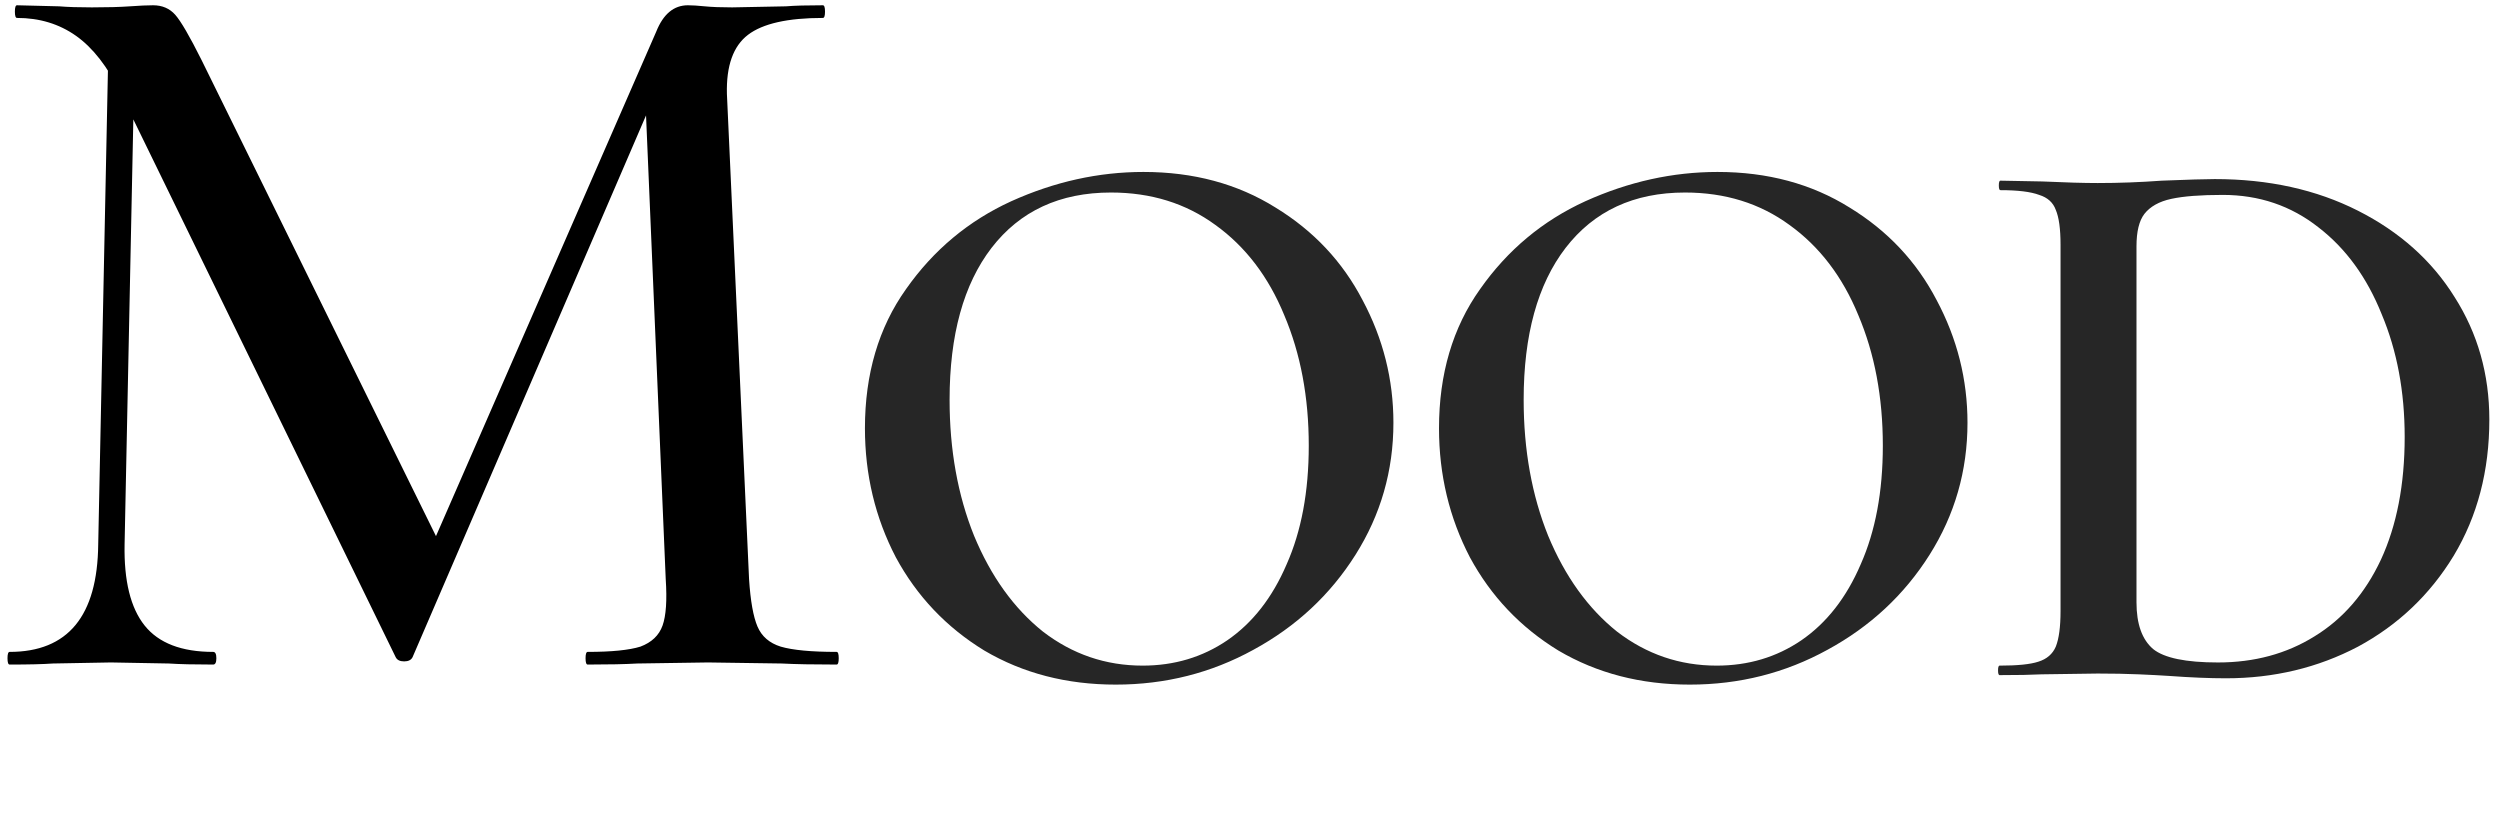
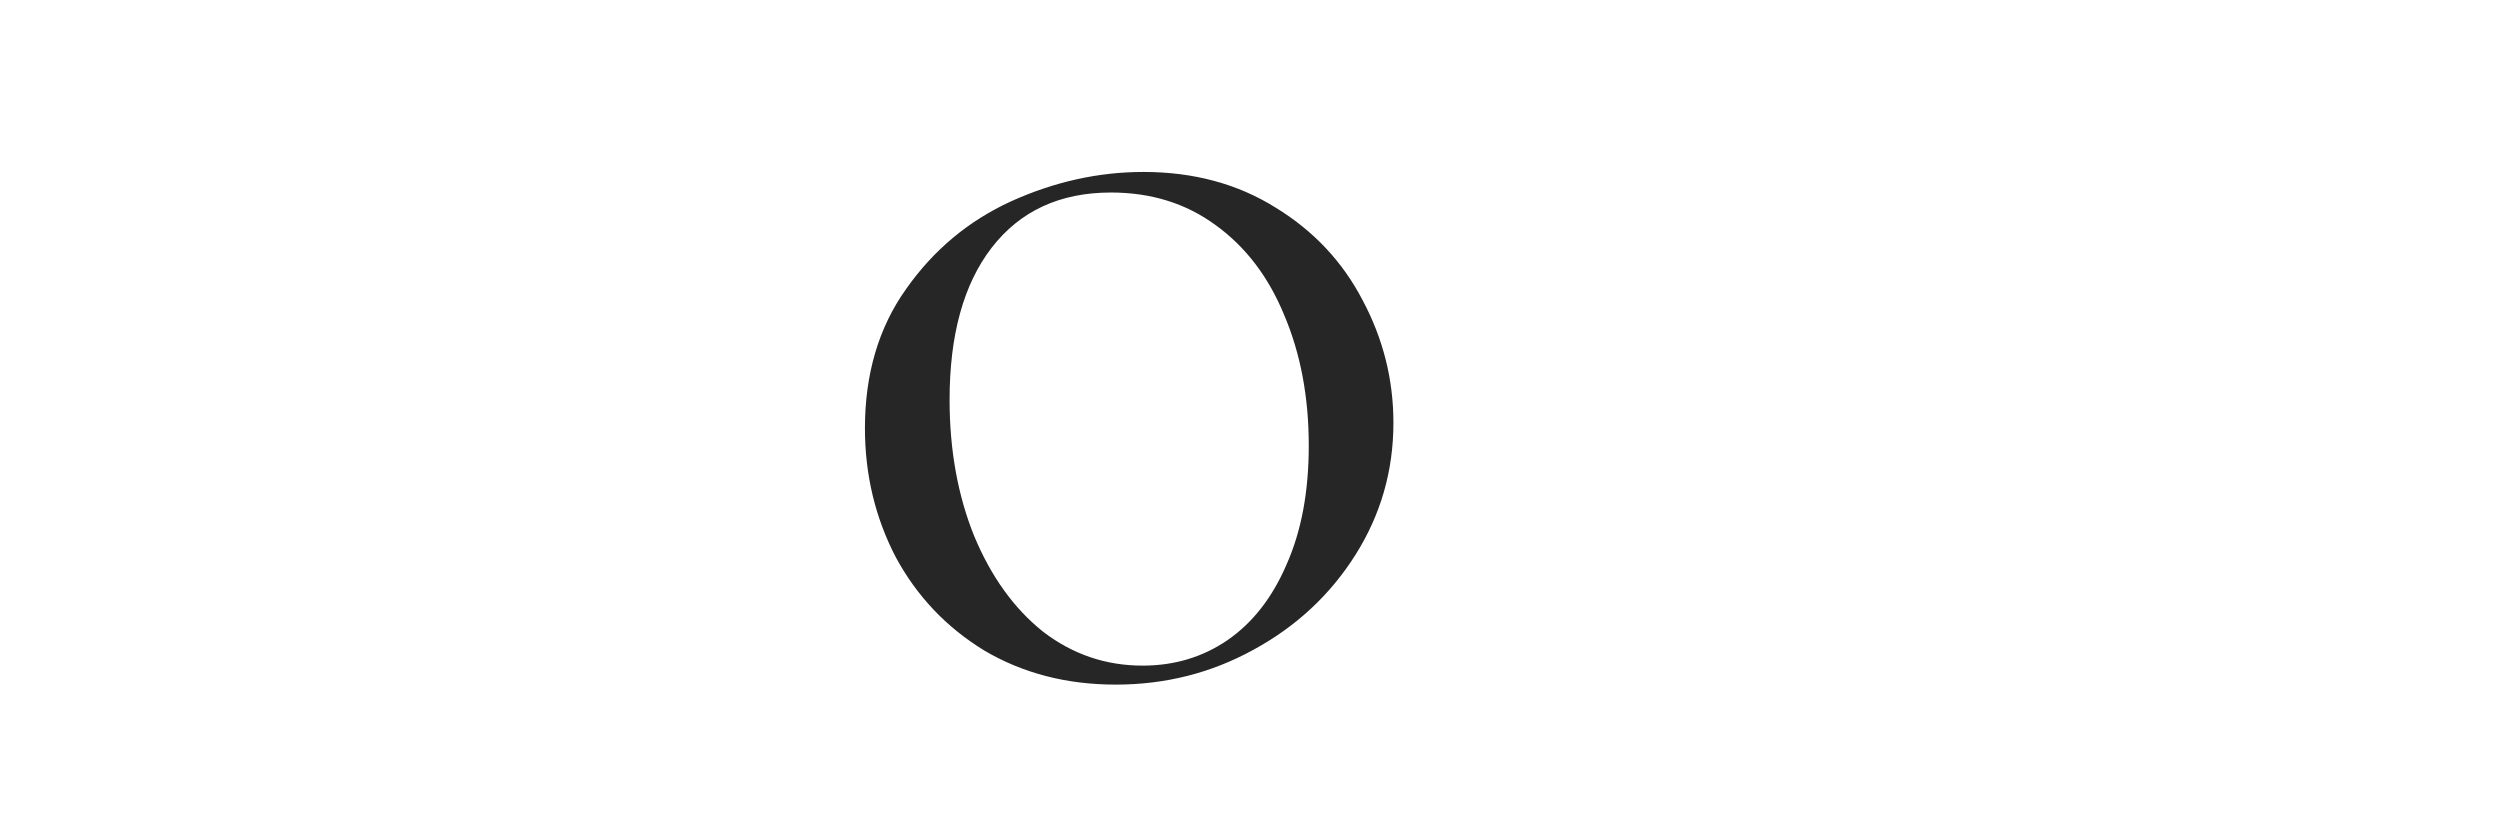
<svg xmlns="http://www.w3.org/2000/svg" width="237" height="78" viewBox="0 0 237 78" fill="none">
-   <path d="M211.014 64.302C209.464 64.302 207.664 64.227 205.614 64.077C204.864 64.027 203.914 63.977 202.764 63.927C201.614 63.877 200.314 63.852 198.864 63.852L193.539 63.927C192.589 63.977 191.264 64.002 189.564 64.002C189.464 64.002 189.414 63.852 189.414 63.552C189.414 63.252 189.464 63.102 189.564 63.102C191.264 63.102 192.489 62.977 193.239 62.727C194.039 62.477 194.589 62.002 194.889 61.302C195.189 60.552 195.339 59.427 195.339 57.927V23.202C195.339 21.702 195.189 20.602 194.889 19.902C194.639 19.202 194.114 18.727 193.314 18.477C192.514 18.177 191.289 18.027 189.639 18.027C189.539 18.027 189.489 17.877 189.489 17.577C189.489 17.277 189.539 17.127 189.639 17.127L193.614 17.202C195.814 17.302 197.564 17.352 198.864 17.352C200.864 17.352 202.889 17.277 204.939 17.127C207.439 17.027 209.114 16.977 209.964 16.977C215.064 16.977 219.589 17.977 223.539 19.977C227.489 21.977 230.539 24.702 232.689 28.152C234.889 31.602 235.989 35.477 235.989 39.777C235.989 44.627 234.864 48.927 232.614 52.677C230.364 56.377 227.339 59.252 223.539 61.302C219.739 63.302 215.564 64.302 211.014 64.302ZM210.264 62.802C213.714 62.802 216.764 61.977 219.414 60.327C222.114 58.677 224.214 56.252 225.714 53.052C227.214 49.802 227.964 45.927 227.964 41.427C227.964 37.127 227.239 33.252 225.789 29.802C224.389 26.302 222.389 23.552 219.789 21.552C217.189 19.502 214.164 18.477 210.714 18.477C208.614 18.477 206.989 18.602 205.839 18.852C204.689 19.102 203.839 19.577 203.289 20.277C202.789 20.927 202.539 21.952 202.539 23.352V57.102C202.539 59.152 203.064 60.627 204.114 61.527C205.164 62.377 207.214 62.802 210.264 62.802Z" fill="black" fill-opacity="0.85" />
-   <path d="M160.193 64.901C155.543 64.901 151.393 63.826 147.743 61.676C144.143 59.476 141.343 56.526 139.343 52.826C137.393 49.076 136.418 45.001 136.418 40.601C136.418 35.451 137.718 31.051 140.318 27.401C142.918 23.701 146.243 20.926 150.293 19.076C154.393 17.226 158.568 16.301 162.818 16.301C167.568 16.301 171.743 17.426 175.343 19.676C178.943 21.876 181.693 24.801 183.593 28.451C185.543 32.101 186.518 35.976 186.518 40.076C186.518 44.626 185.318 48.801 182.918 52.601C180.518 56.401 177.293 59.401 173.243 61.601C169.243 63.801 164.893 64.901 160.193 64.901ZM162.743 63.101C165.743 63.101 168.418 62.301 170.768 60.701C173.168 59.051 175.043 56.651 176.393 53.501C177.793 50.351 178.493 46.601 178.493 42.251C178.493 37.651 177.718 33.526 176.168 29.876C174.668 26.226 172.493 23.376 169.643 21.326C166.843 19.276 163.543 18.251 159.743 18.251C154.893 18.251 151.118 20.001 148.418 23.501C145.768 26.951 144.443 31.751 144.443 37.901C144.443 42.651 145.218 46.951 146.768 50.801C148.368 54.651 150.543 57.676 153.293 59.876C156.093 62.026 159.243 63.101 162.743 63.101Z" fill="black" fill-opacity="0.85" />
  <path d="M105.771 64.901C101.121 64.901 96.971 63.826 93.321 61.676C89.721 59.476 86.921 56.526 84.921 52.826C82.971 49.076 81.996 45.001 81.996 40.601C81.996 35.451 83.296 31.051 85.896 27.401C88.496 23.701 91.821 20.926 95.871 19.076C99.971 17.226 104.146 16.301 108.396 16.301C113.146 16.301 117.321 17.426 120.921 19.676C124.521 21.876 127.271 24.801 129.171 28.451C131.121 32.101 132.096 35.976 132.096 40.076C132.096 44.626 130.896 48.801 128.496 52.601C126.096 56.401 122.871 59.401 118.821 61.601C114.821 63.801 110.471 64.901 105.771 64.901ZM108.321 63.101C111.321 63.101 113.996 62.301 116.346 60.701C118.746 59.051 120.621 56.651 121.971 53.501C123.371 50.351 124.071 46.601 124.071 42.251C124.071 37.651 123.296 33.526 121.746 29.876C120.246 26.226 118.071 23.376 115.221 21.326C112.421 19.276 109.121 18.251 105.321 18.251C100.471 18.251 96.696 20.001 93.996 23.501C91.346 26.951 90.021 31.751 90.021 37.901C90.021 42.651 90.796 46.951 92.346 50.801C93.946 54.651 96.121 57.676 98.871 59.876C101.671 62.026 104.821 63.101 108.321 63.101Z" fill="black" fill-opacity="0.85" />
-   <path d="M10.311 2.8L12.811 3L11.811 51.6C11.744 55.067 12.378 57.633 13.711 59.3C15.044 60.967 17.211 61.8 20.211 61.8C20.411 61.8 20.511 62 20.511 62.4C20.511 62.8 20.411 63 20.211 63C18.411 63 17.011 62.967 16.011 62.9L10.511 62.8L5.011 62.9C4.078 62.967 2.711 63 0.911 63C0.778 63 0.711 62.8 0.711 62.4C0.711 62 0.778 61.8 0.911 61.8C6.444 61.8 9.244 58.4 9.311 51.6L10.311 2.8ZM79.311 61.8C79.444 61.8 79.511 62 79.511 62.4C79.511 62.8 79.444 63 79.311 63C77.111 63 75.378 62.967 74.111 62.9L67.111 62.8L60.411 62.9C59.278 62.967 57.711 63 55.711 63C55.578 63 55.511 62.8 55.511 62.4C55.511 62 55.578 61.8 55.711 61.8C57.978 61.8 59.644 61.633 60.711 61.3C61.778 60.9 62.478 60.233 62.811 59.3C63.144 58.367 63.244 56.9 63.111 54.9L61.111 7.8L65.011 2.2L39.111 62.3C38.978 62.567 38.711 62.7 38.311 62.7C37.911 62.7 37.644 62.567 37.511 62.3L11.411 8.8C10.211 6.333 8.811 4.533 7.211 3.4C5.611 2.267 3.744 1.7 1.611 1.7C1.478 1.7 1.411 1.5 1.411 1.1C1.411 0.7 1.478 0.5 1.611 0.5L5.611 0.6C6.411 0.667 7.444 0.7 8.711 0.7C10.178 0.7 11.378 0.667 12.311 0.6C13.244 0.533 13.978 0.5 14.511 0.5C15.378 0.5 16.078 0.8 16.611 1.4C17.144 2 17.978 3.433 19.111 5.7L41.811 51.8L38.111 58.2L62.211 3C62.878 1.333 63.878 0.5 65.211 0.5C65.611 0.5 66.144 0.533 66.811 0.6C67.478 0.667 68.344 0.7 69.411 0.7L74.511 0.6C75.311 0.533 76.478 0.5 78.011 0.5C78.144 0.5 78.211 0.7 78.211 1.1C78.211 1.5 78.144 1.7 78.011 1.7C74.678 1.7 72.311 2.233 70.911 3.3C69.511 4.367 68.844 6.233 68.911 8.9L71.011 54.9C71.144 56.967 71.411 58.467 71.811 59.4C72.211 60.333 72.944 60.967 74.011 61.3C75.144 61.633 76.911 61.8 79.311 61.8Z" fill="black" />
</svg>